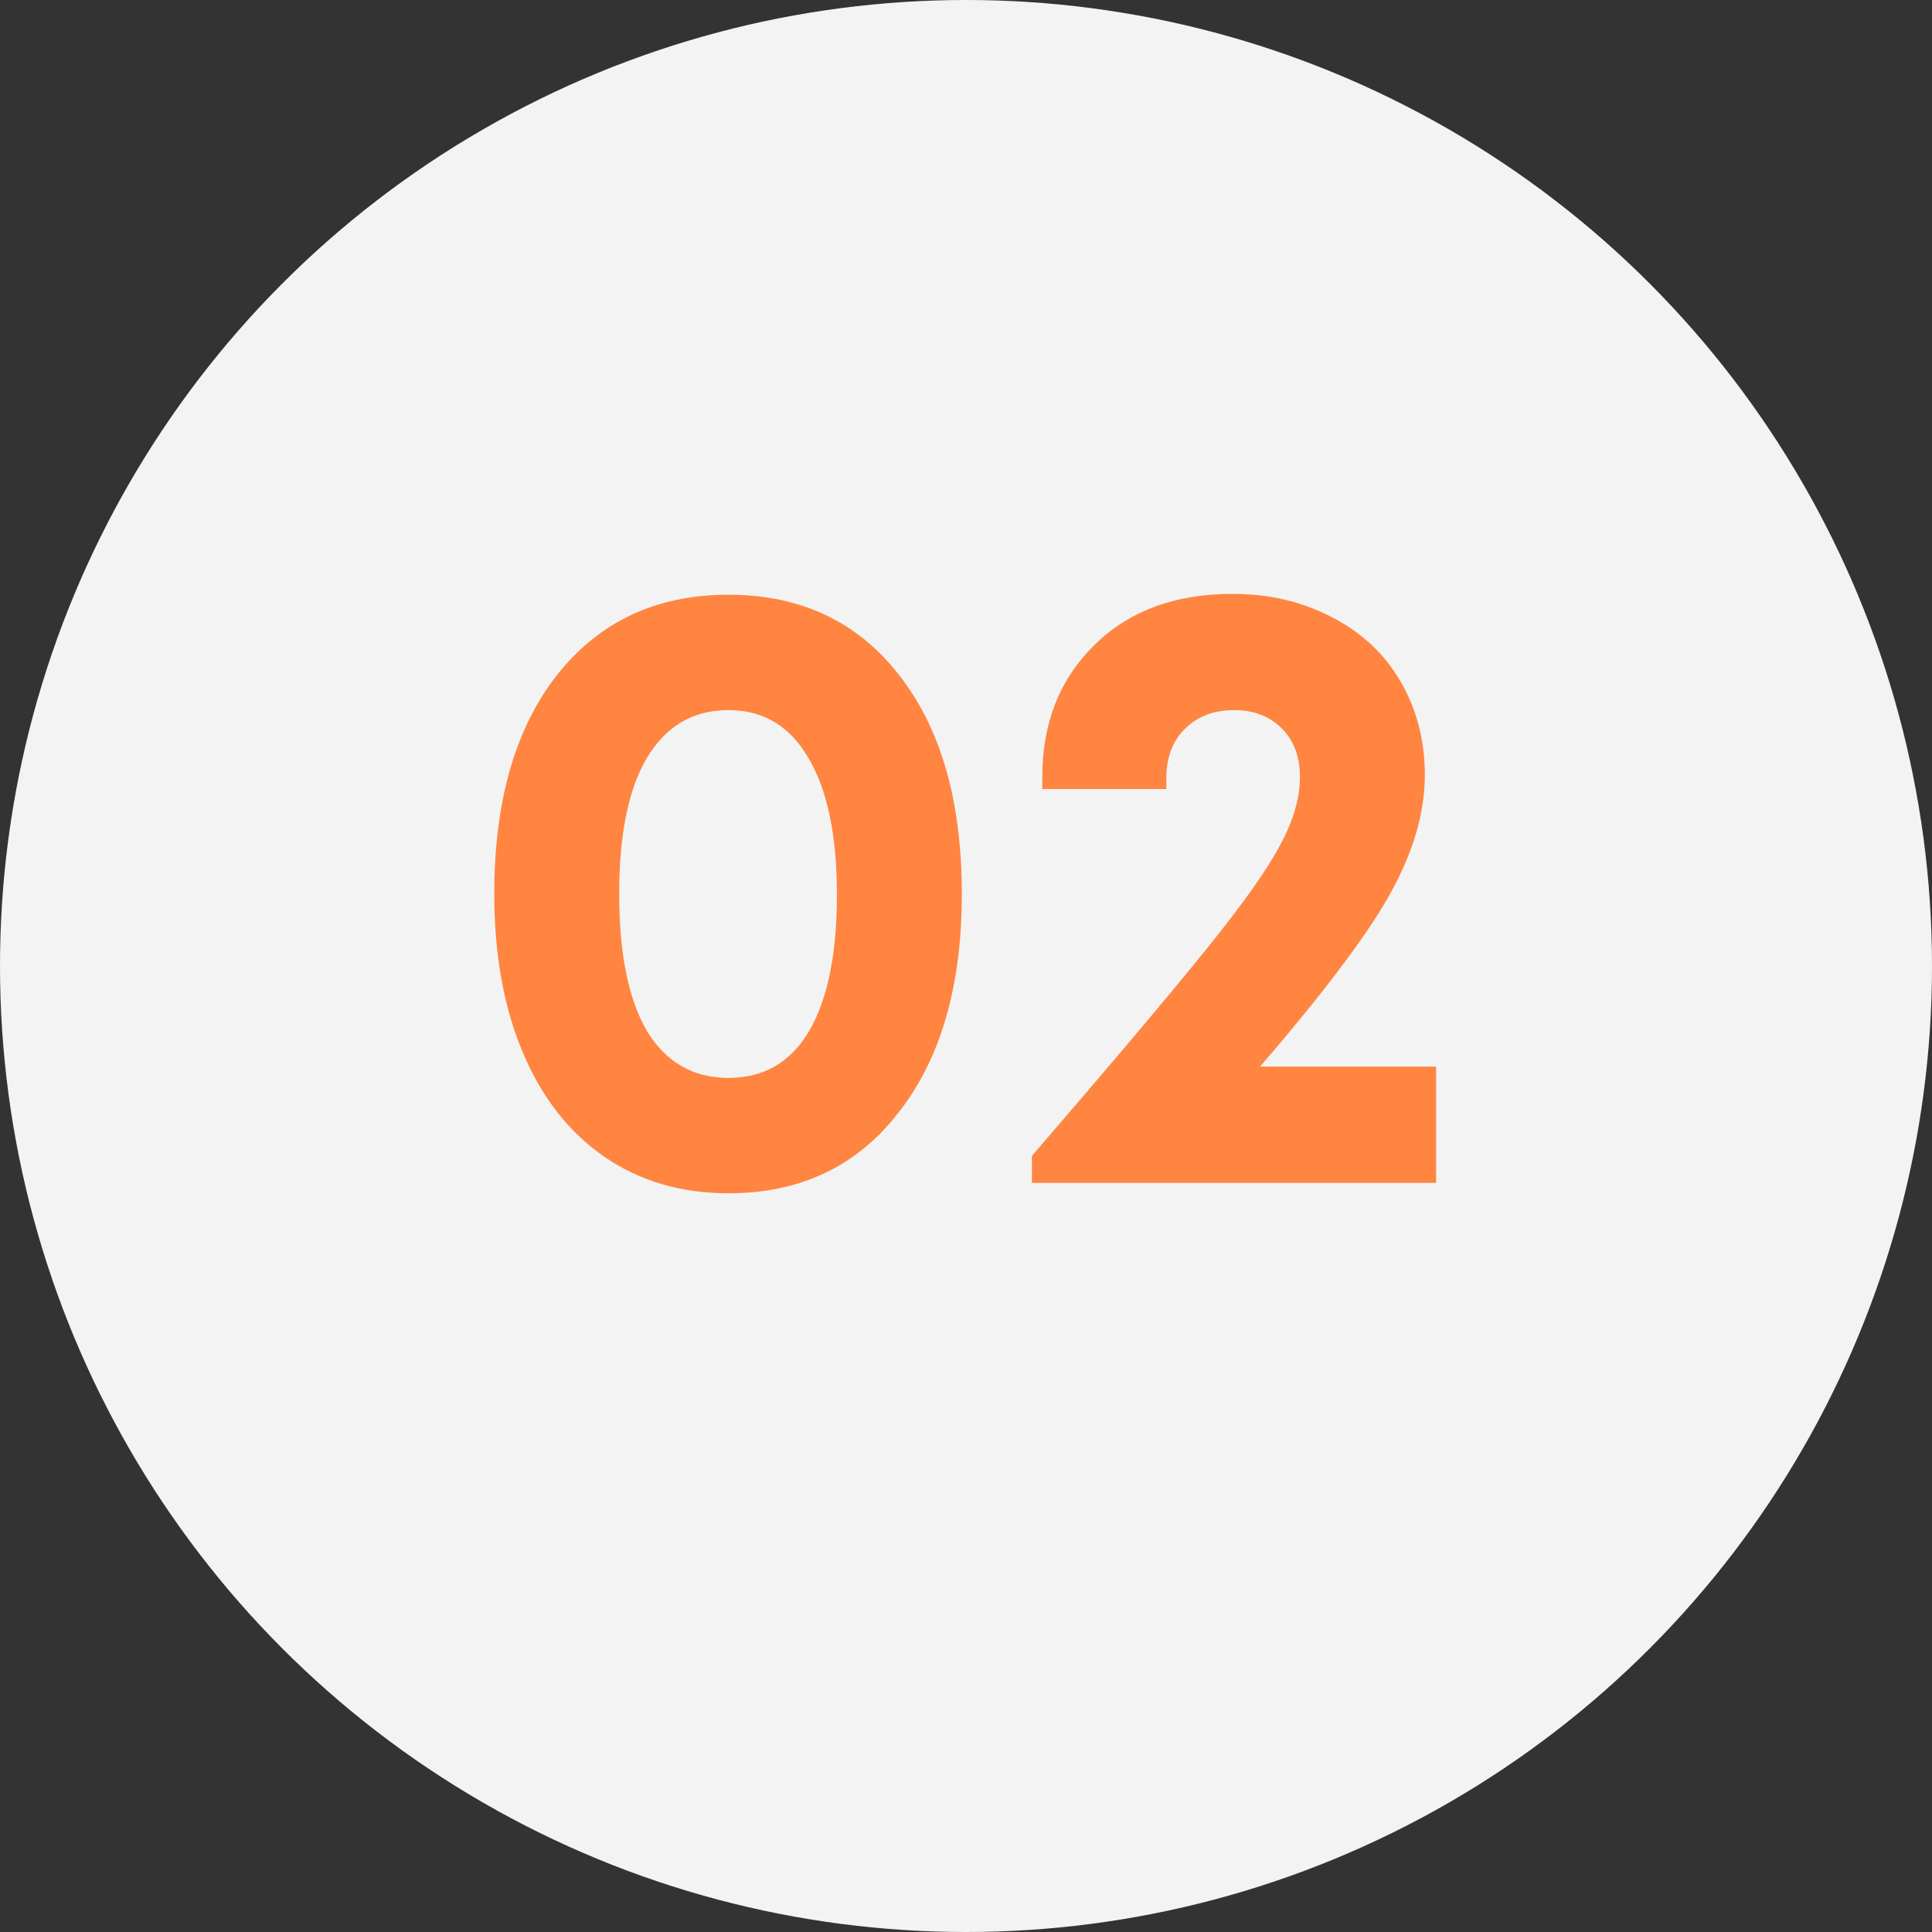
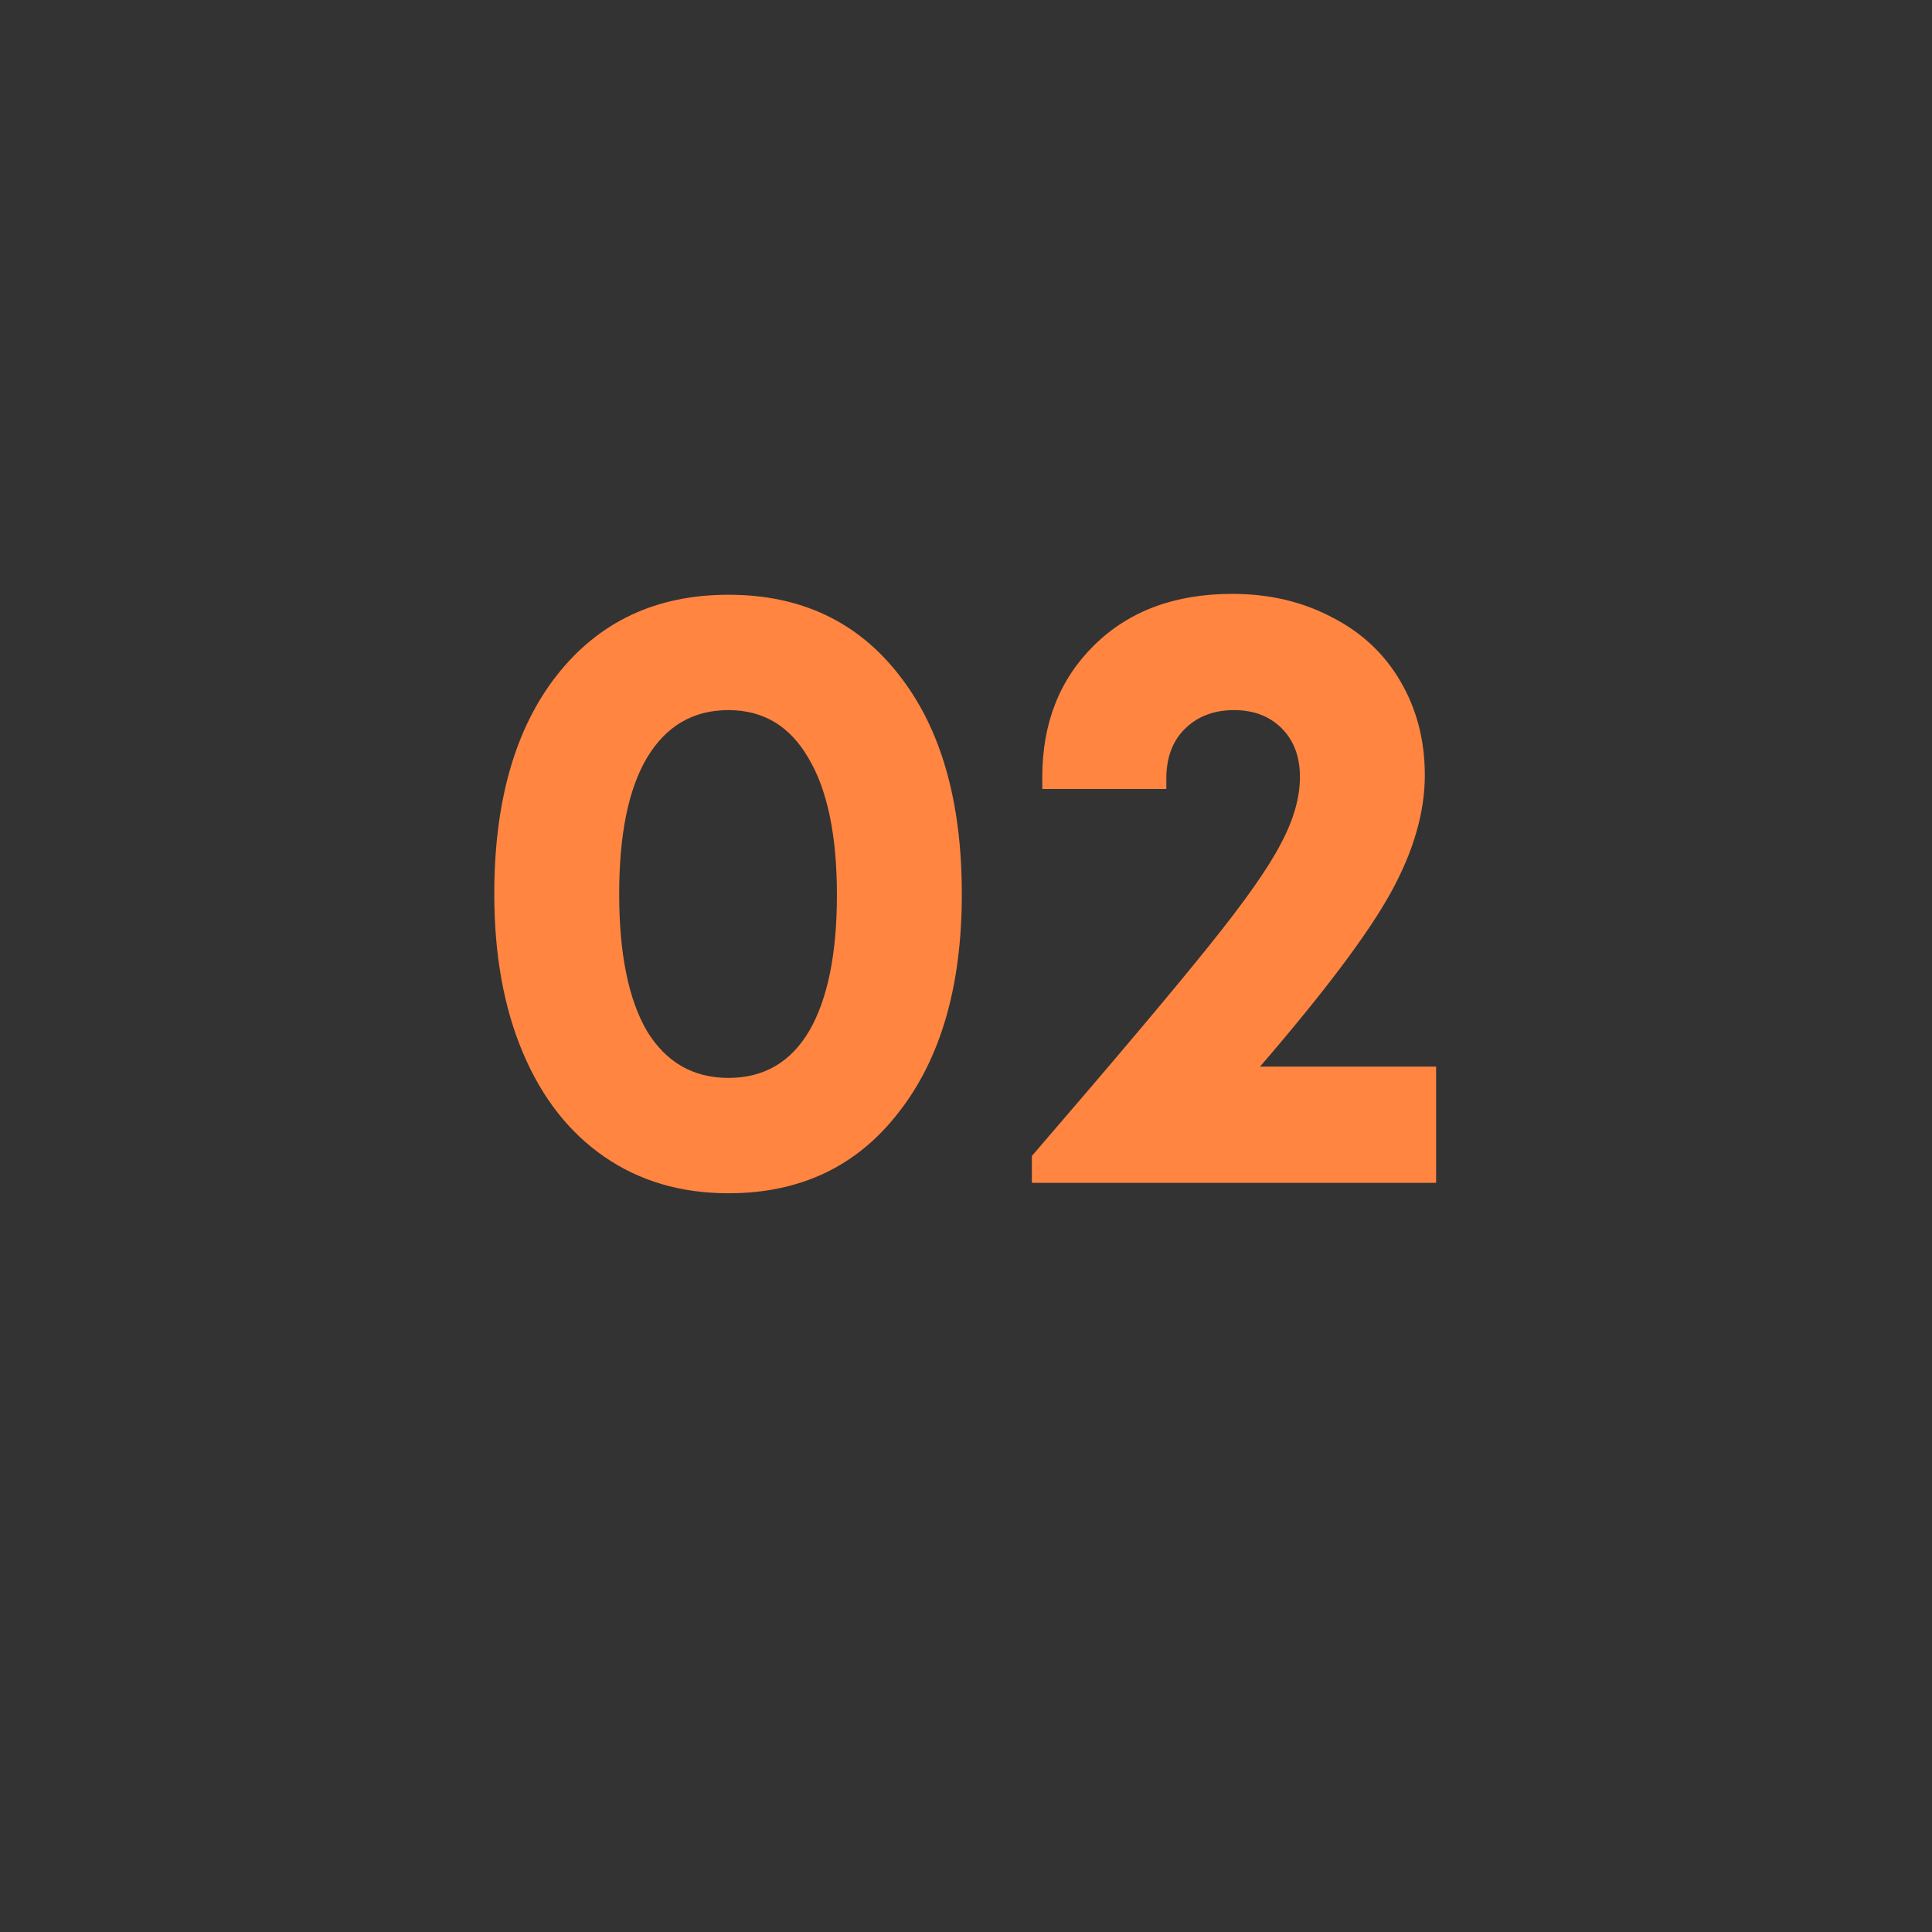
<svg xmlns="http://www.w3.org/2000/svg" width="49" height="49" viewBox="0 0 49 49" fill="none">
  <rect x="0" y="0" width="49" height="49" fill="#333333" stroke="none" />
-   <circle cx="24.5" cy="24.5" r="24.5" fill="#F3F3F3" />
  <path d="M18.476 30.264C17.273 30.264 16.225 29.956 15.33 29.34C14.435 28.724 13.746 27.844 13.262 26.7C12.778 25.556 12.536 24.214 12.536 22.674C12.536 20.327 13.064 18.479 14.12 17.13C15.191 15.766 16.643 15.084 18.476 15.084C20.309 15.084 21.754 15.766 22.81 17.13C23.866 18.479 24.394 20.327 24.394 22.674C24.394 25.006 23.859 26.854 22.788 28.218C21.732 29.582 20.295 30.264 18.476 30.264ZM16.408 26.15C16.892 26.942 17.581 27.338 18.476 27.338C19.371 27.338 20.053 26.942 20.522 26.15C20.991 25.343 21.226 24.192 21.226 22.696C21.226 21.185 20.984 20.027 20.5 19.22C20.031 18.413 19.356 18.01 18.476 18.01C17.581 18.01 16.892 18.413 16.408 19.22C15.939 20.012 15.704 21.163 15.704 22.674C15.704 24.185 15.939 25.343 16.408 26.15ZM31.957 27.052H36.423V30H26.171V29.318C28.269 26.883 29.765 25.109 30.659 23.994C31.569 22.865 32.177 21.999 32.485 21.398C32.808 20.797 32.969 20.232 32.969 19.704C32.969 19.191 32.815 18.78 32.507 18.472C32.199 18.164 31.796 18.01 31.297 18.01C30.784 18.01 30.366 18.171 30.043 18.494C29.735 18.802 29.581 19.22 29.581 19.748V20.012H26.435V19.704C26.435 18.34 26.875 17.225 27.755 16.36C28.635 15.495 29.801 15.062 31.253 15.062C32.192 15.062 33.035 15.26 33.783 15.656C34.531 16.037 35.111 16.58 35.521 17.284C35.932 17.988 36.137 18.78 36.137 19.66C36.137 20.599 35.851 21.589 35.279 22.63C34.707 23.671 33.6 25.145 31.957 27.052Z" fill="#FF8541" />
</svg>